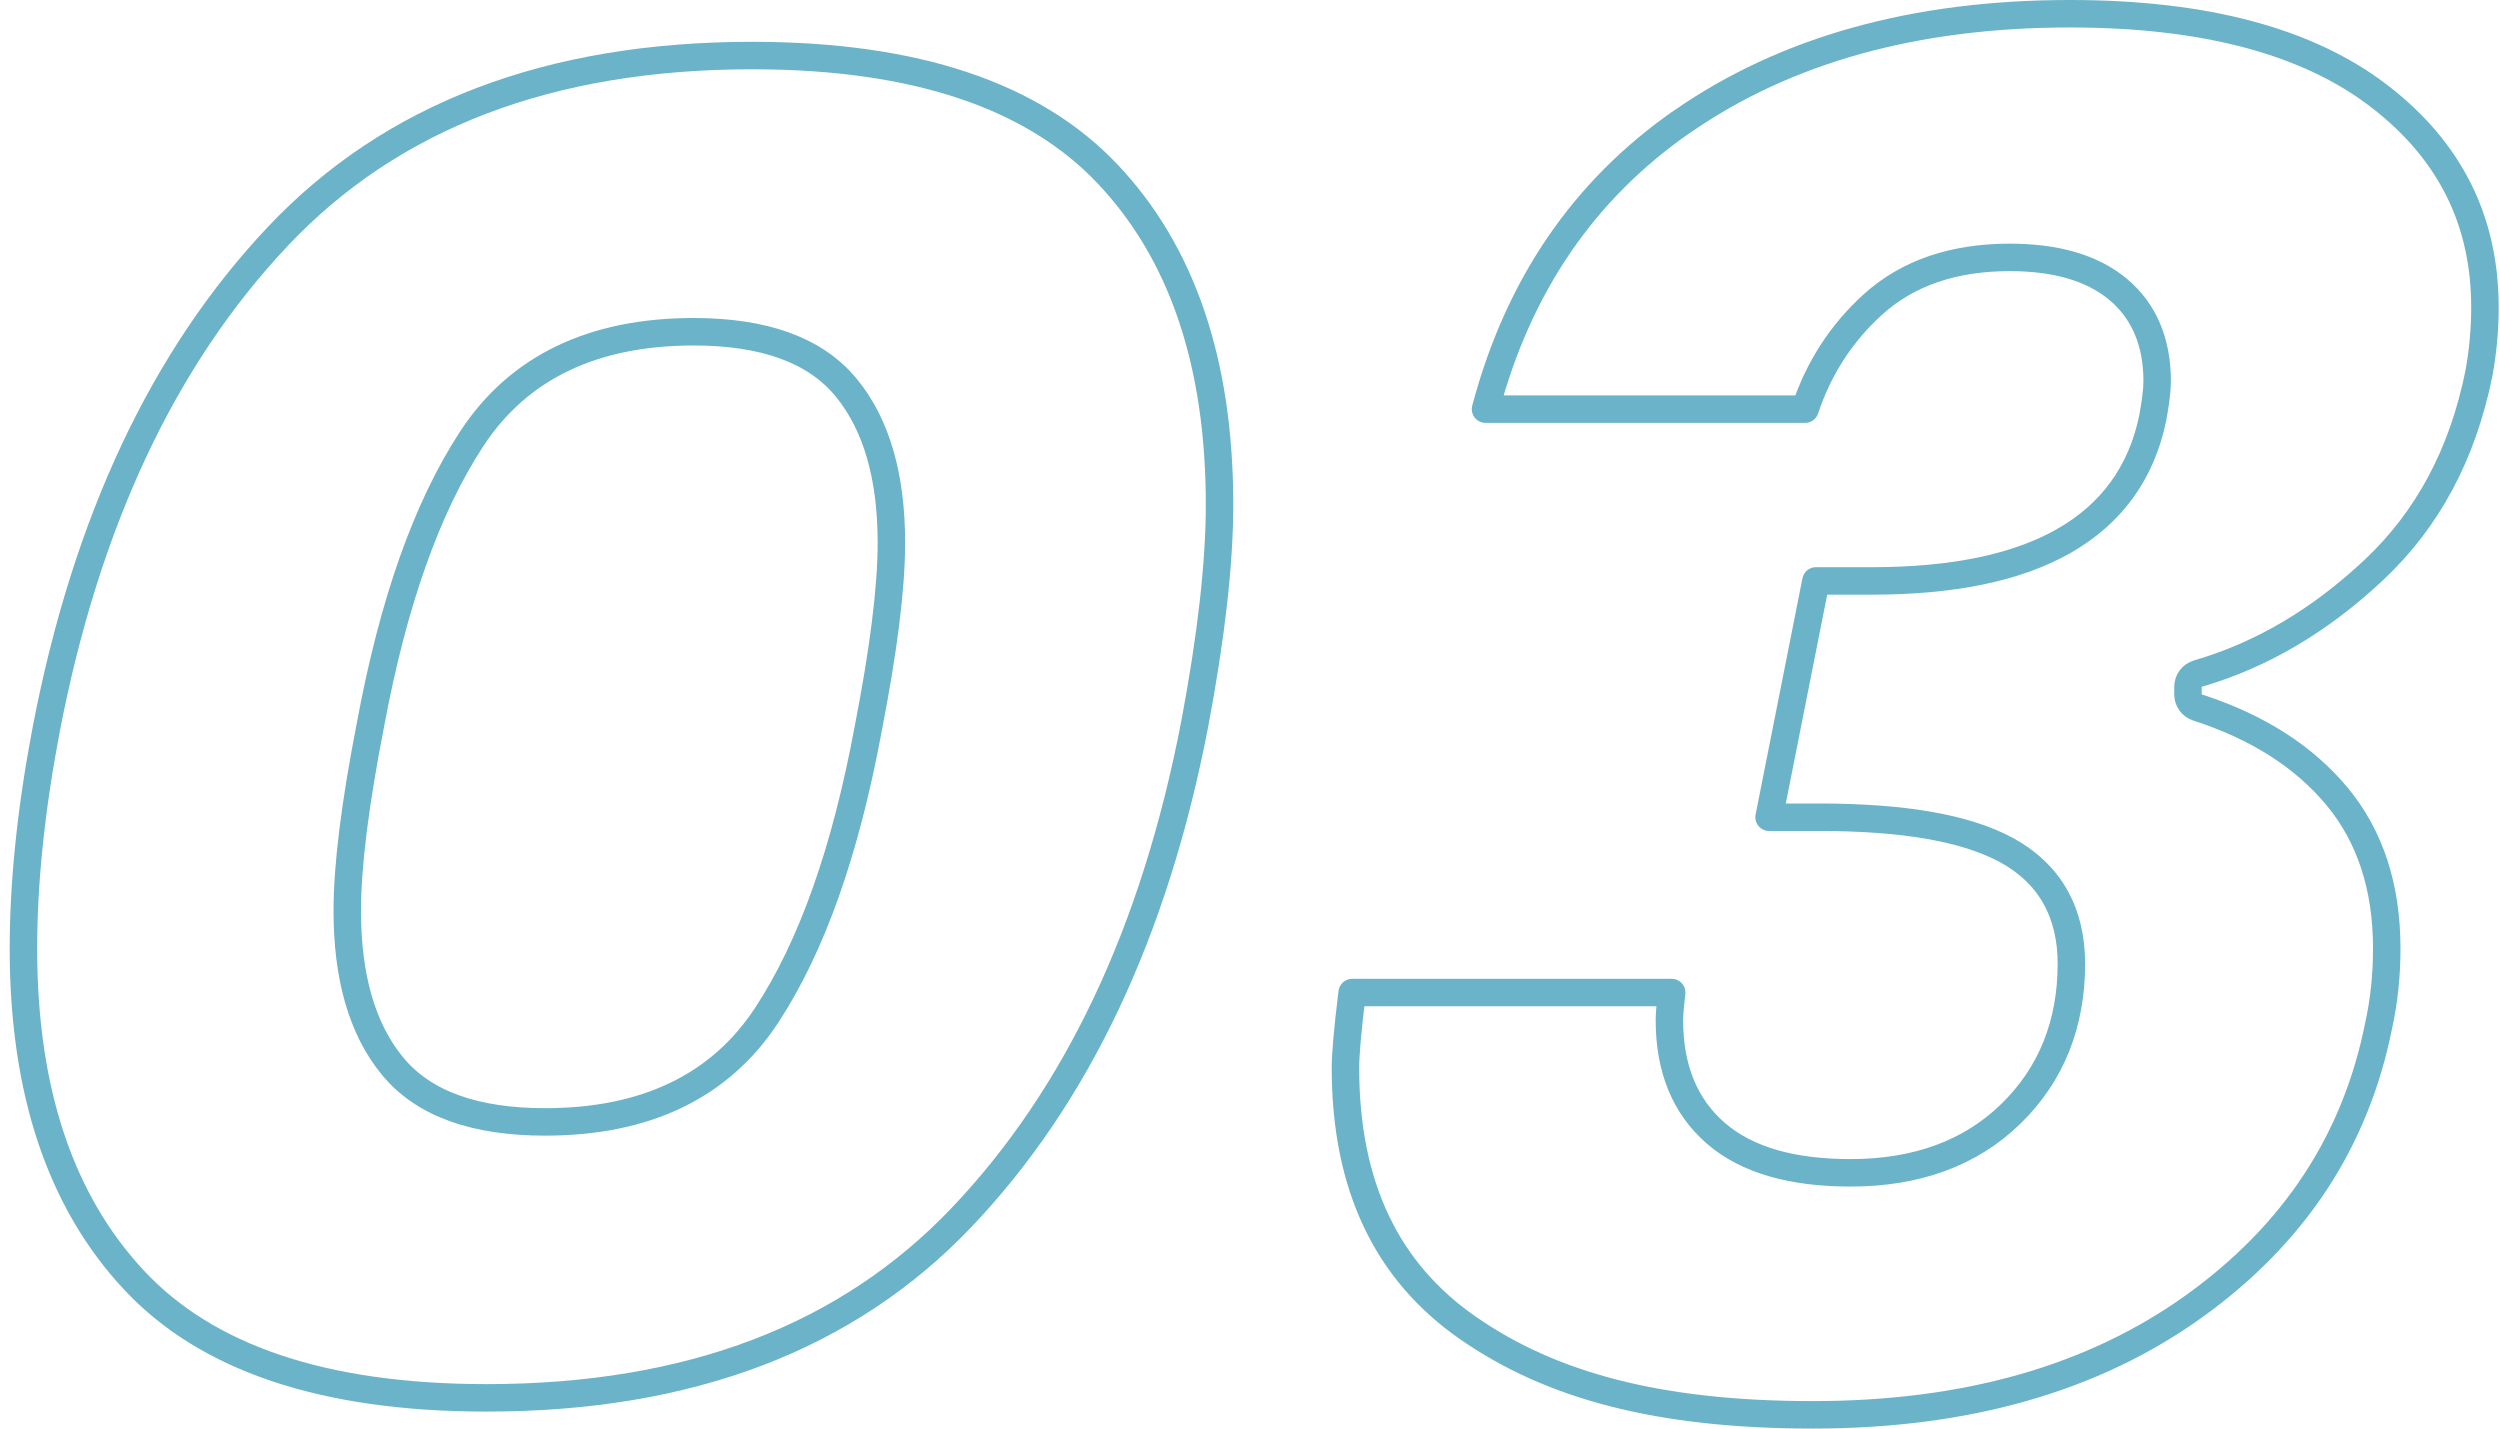
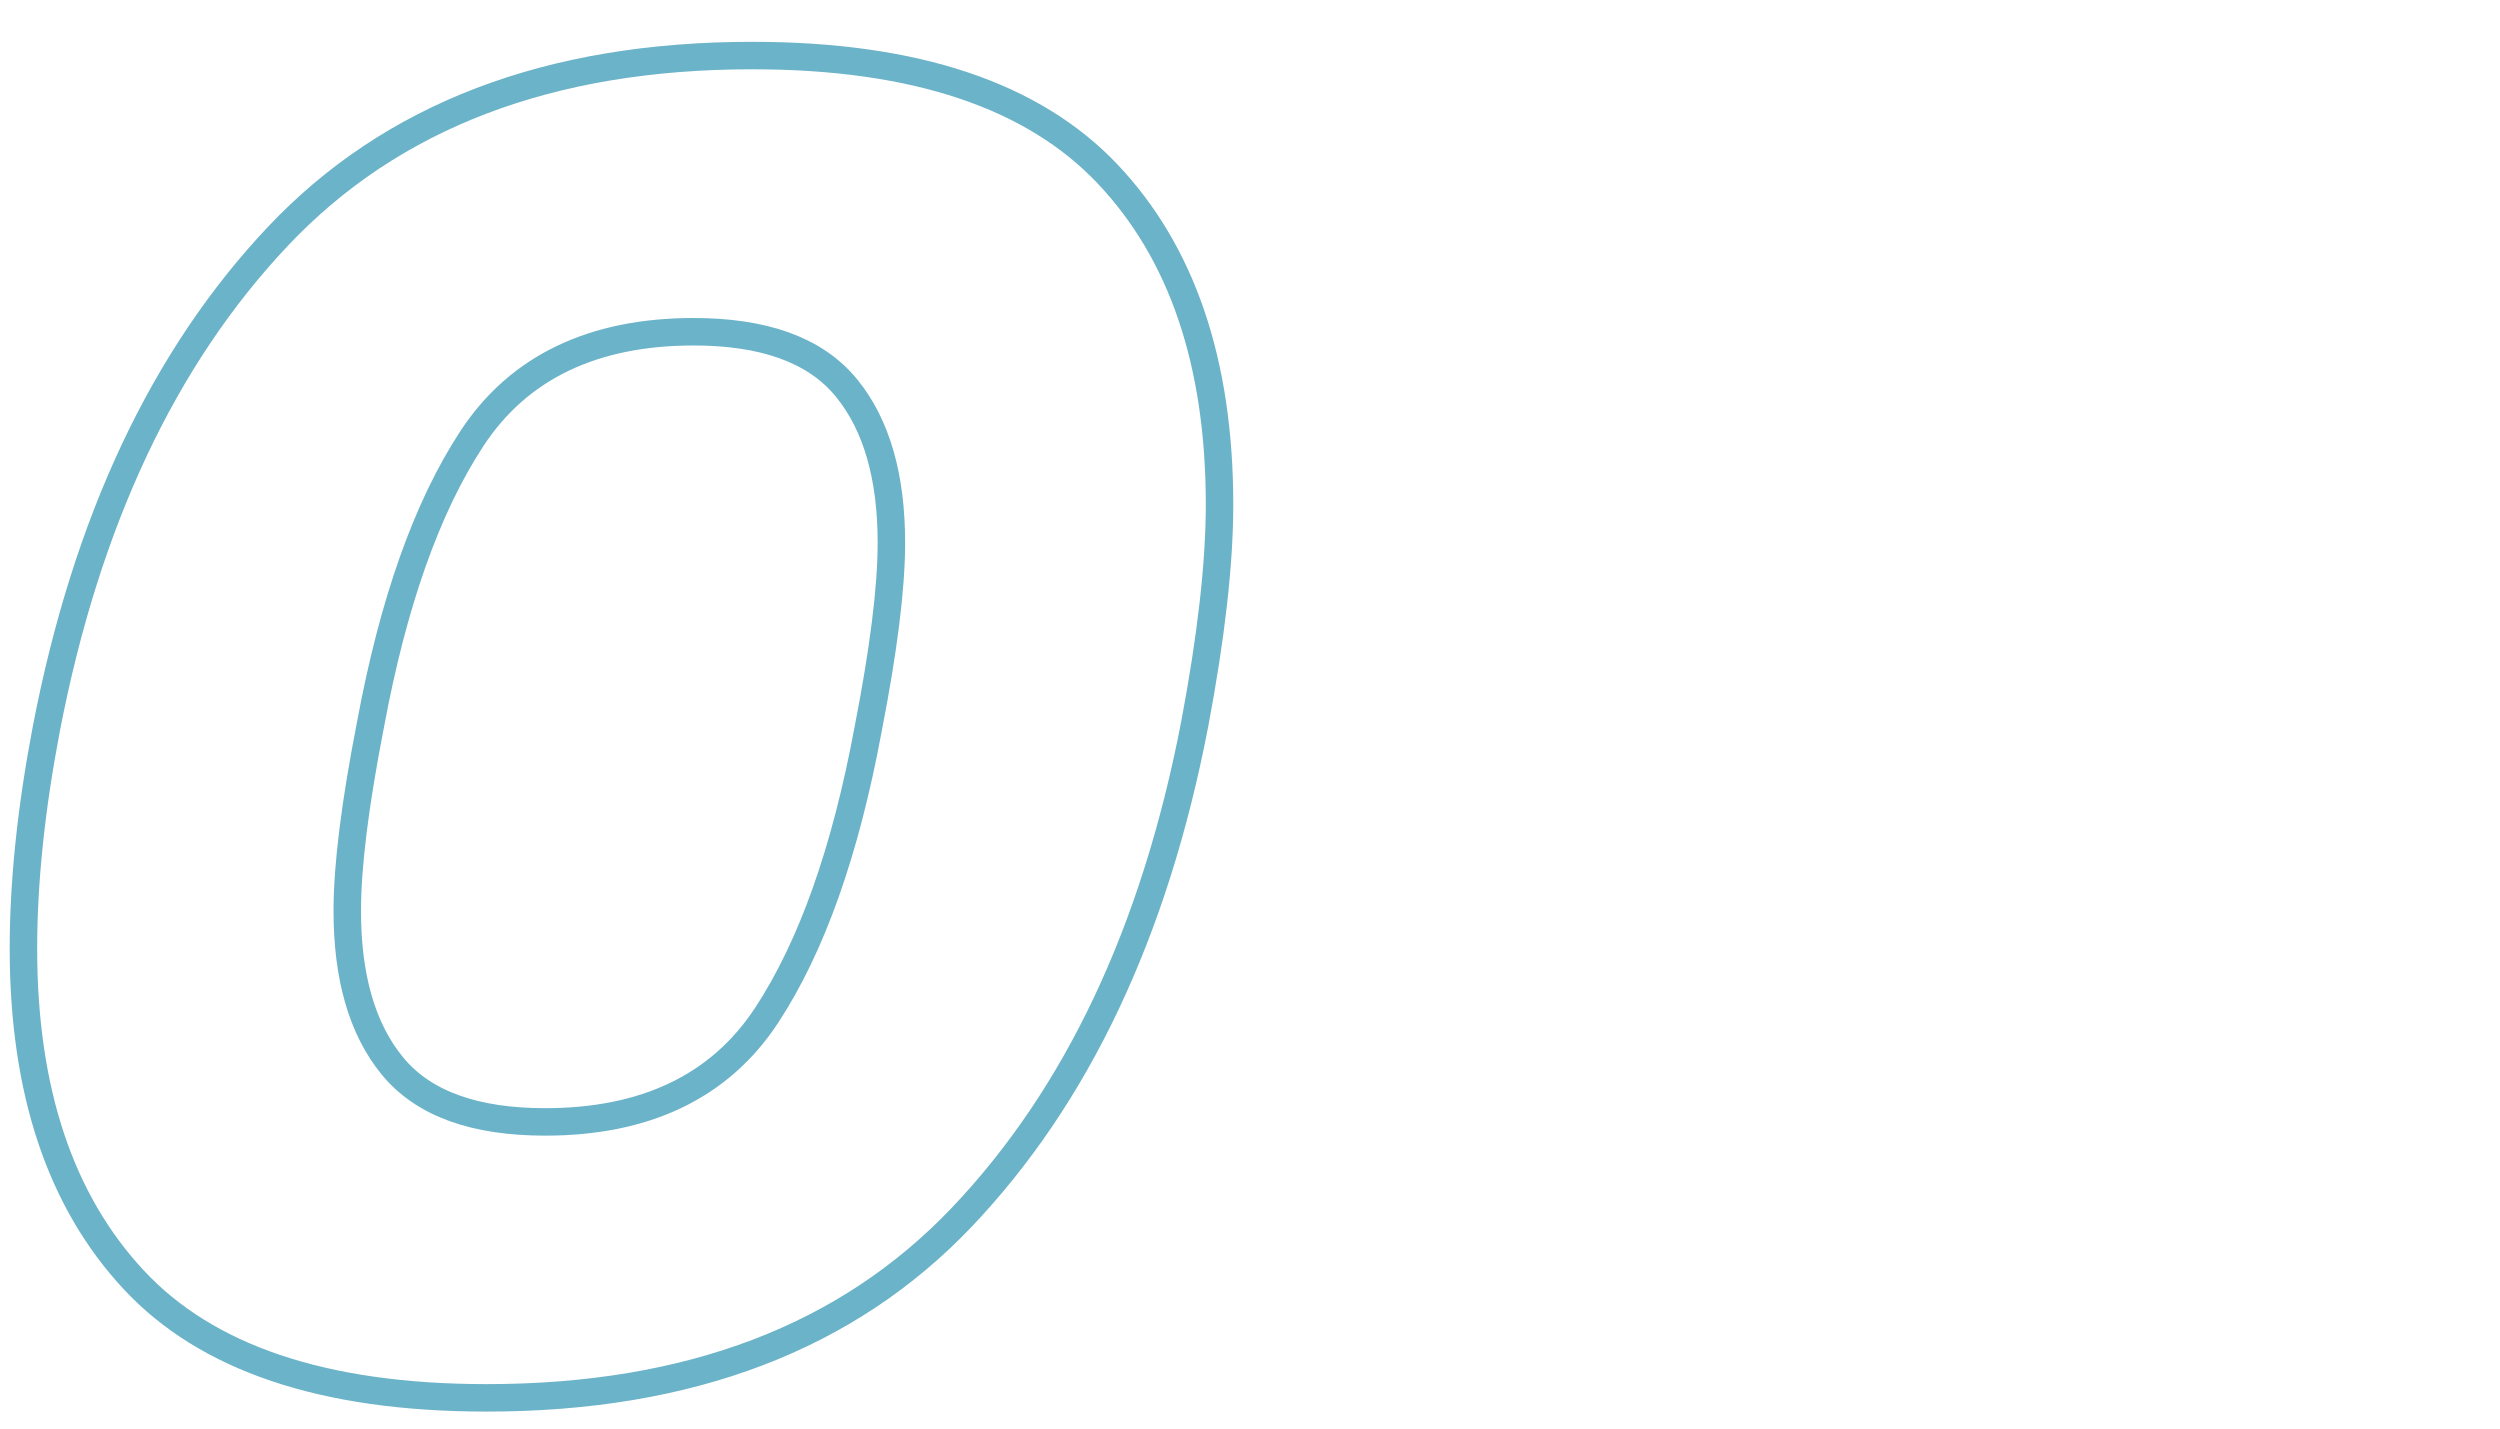
<svg xmlns="http://www.w3.org/2000/svg" width="182" height="104" viewBox="0 0 182 104" fill="none">
  <path d="M9.739 93.173L9.738 93.173C4.424 87.469 1.706 79.477 1.706 69.063C1.706 64.258 2.251 58.936 3.366 53.092C6.282 37.948 11.923 26 20.238 17.196C28.486 8.464 39.949 4.044 54.762 4.044C66.701 4.044 75.236 6.979 80.609 12.641C86.02 18.345 88.782 26.335 88.782 36.745C88.782 40.985 88.185 46.304 86.974 52.716C84.059 67.859 78.39 79.806 70.021 88.609C61.718 97.344 50.234 101.764 35.421 101.764C23.48 101.764 14.998 98.828 9.739 93.173ZM64.893 39.512C64.893 34.778 63.851 30.968 61.624 28.244C59.322 25.421 55.511 24.151 50.492 24.151C43.232 24.151 37.779 26.706 34.355 31.926C31.054 36.958 28.613 43.916 26.977 52.726C25.858 58.453 25.281 62.99 25.281 66.314C25.281 71.048 26.323 74.857 28.55 77.58C30.851 80.404 34.663 81.675 39.682 81.675C46.941 81.675 52.395 79.13 55.82 73.9C59.121 68.868 61.561 61.91 63.197 53.1C64.316 47.373 64.893 42.836 64.893 39.512Z" stroke="#6BB3C8" stroke-width="2" stroke-linejoin="round" />
-   <path d="M131.409 29.787H108.146C110.533 20.797 115.291 13.848 122.405 8.887C122.432 8.872 122.459 8.855 122.485 8.837C129.995 3.636 139.376 1 150.692 1C160.626 1 168.087 3.053 173.223 7.009C178.361 10.966 180.903 16.063 180.903 22.375C180.903 23.973 180.761 25.561 180.469 27.158C179.287 33.052 176.732 37.809 172.843 41.468C168.886 45.191 164.604 47.704 160.006 49.038C159.578 49.162 159.284 49.554 159.284 49.999V50.552C159.284 50.986 159.564 51.37 159.977 51.504C164.397 52.932 167.773 55.117 170.175 58.023C172.539 60.904 173.755 64.551 173.755 69.054C173.755 71.015 173.559 72.871 173.17 74.64L173.166 74.66C171.493 83.058 167.023 89.861 159.711 95.108C152.4 100.347 143.181 103 131.969 103C120.722 103 112.902 100.866 106.881 96.686L106.88 96.685C100.953 92.579 97.949 86.331 97.949 77.751C97.949 76.733 98.108 74.919 98.439 72.258H121.7C121.592 73.157 121.534 73.844 121.534 74.292C121.534 77.747 122.631 80.53 124.924 82.511C127.208 84.483 130.529 85.382 134.718 85.382C139.49 85.382 143.42 83.978 146.381 81.096C149.331 78.226 150.797 74.547 150.797 70.16C150.797 68.32 150.418 66.677 149.618 65.267C148.817 63.855 147.625 62.734 146.09 61.895L146.088 61.894C143.067 60.249 138.468 59.495 132.44 59.495H128.788L132.2 42.292H136.249C142.073 42.292 146.76 41.361 150.218 39.401C153.719 37.416 155.898 34.409 156.716 30.445L156.721 30.423C156.926 29.304 157.042 28.401 157.042 27.752C157.042 24.942 156.113 22.652 154.171 21.043C152.256 19.456 149.577 18.738 146.302 18.738C142.256 18.738 138.899 19.855 136.343 22.169L136.342 22.17C134.049 24.254 132.404 26.794 131.409 29.787Z" stroke="#6BB3C8" stroke-width="2" stroke-linejoin="round" />
</svg>